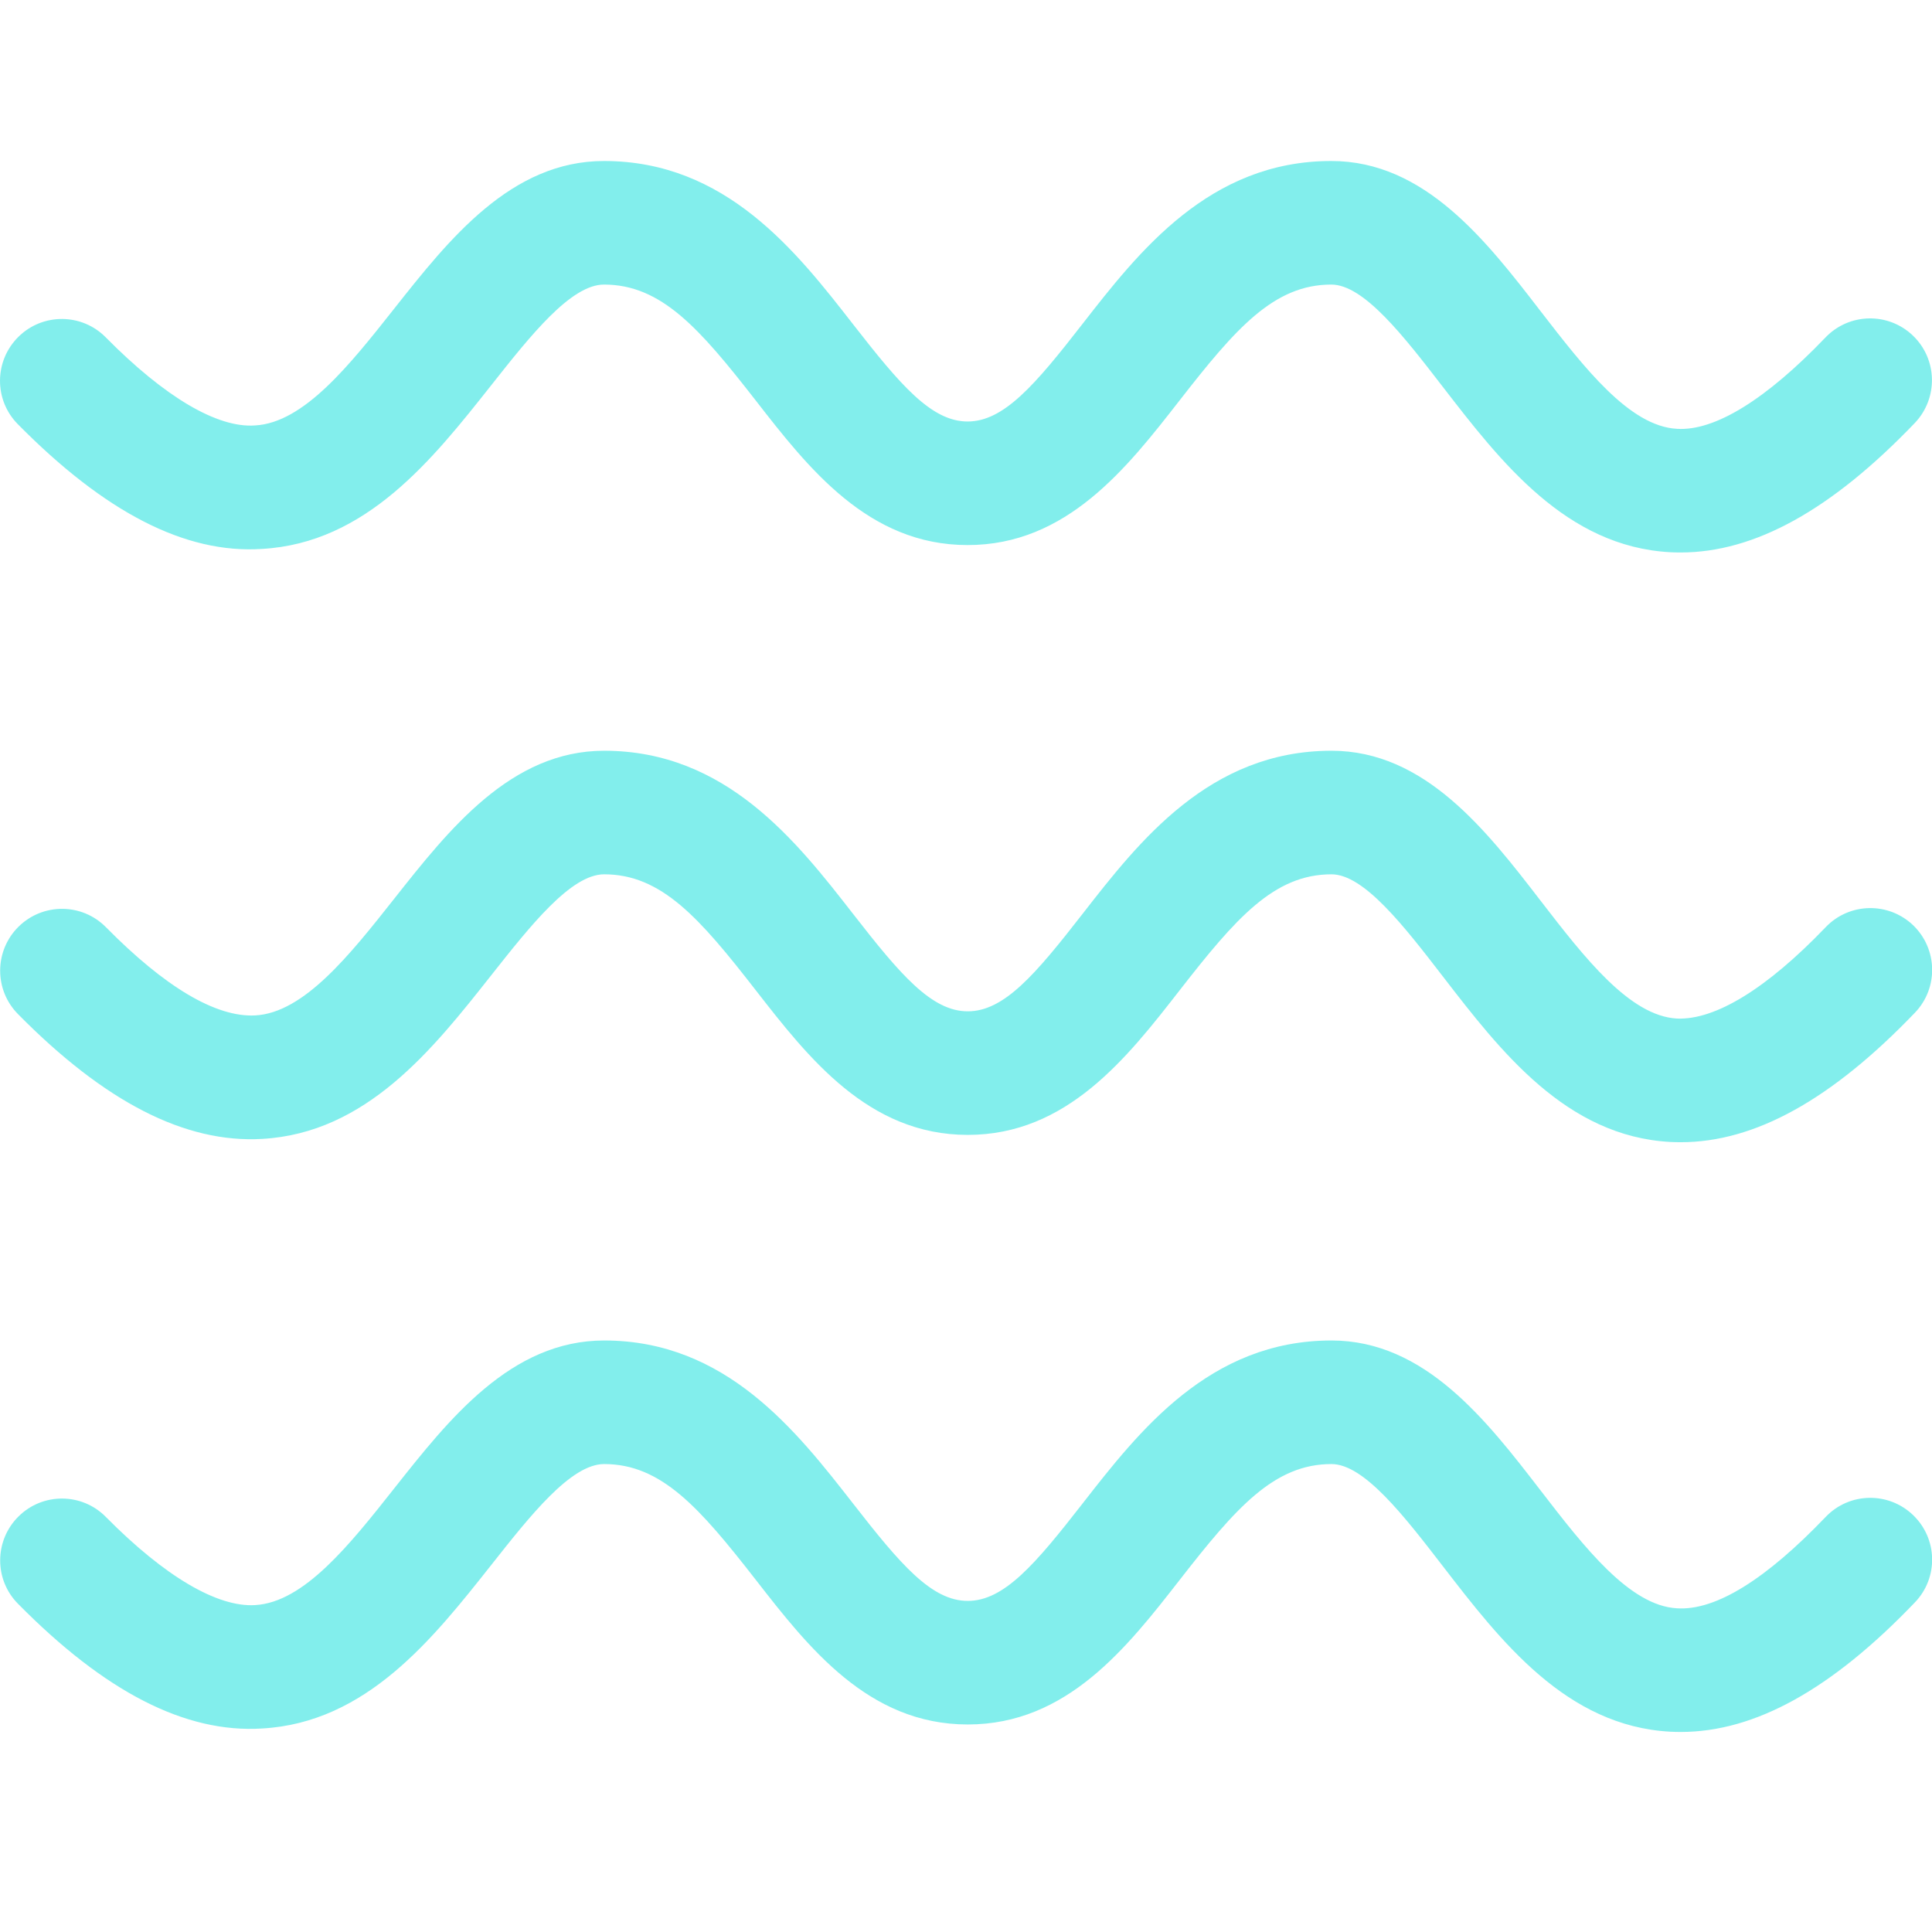
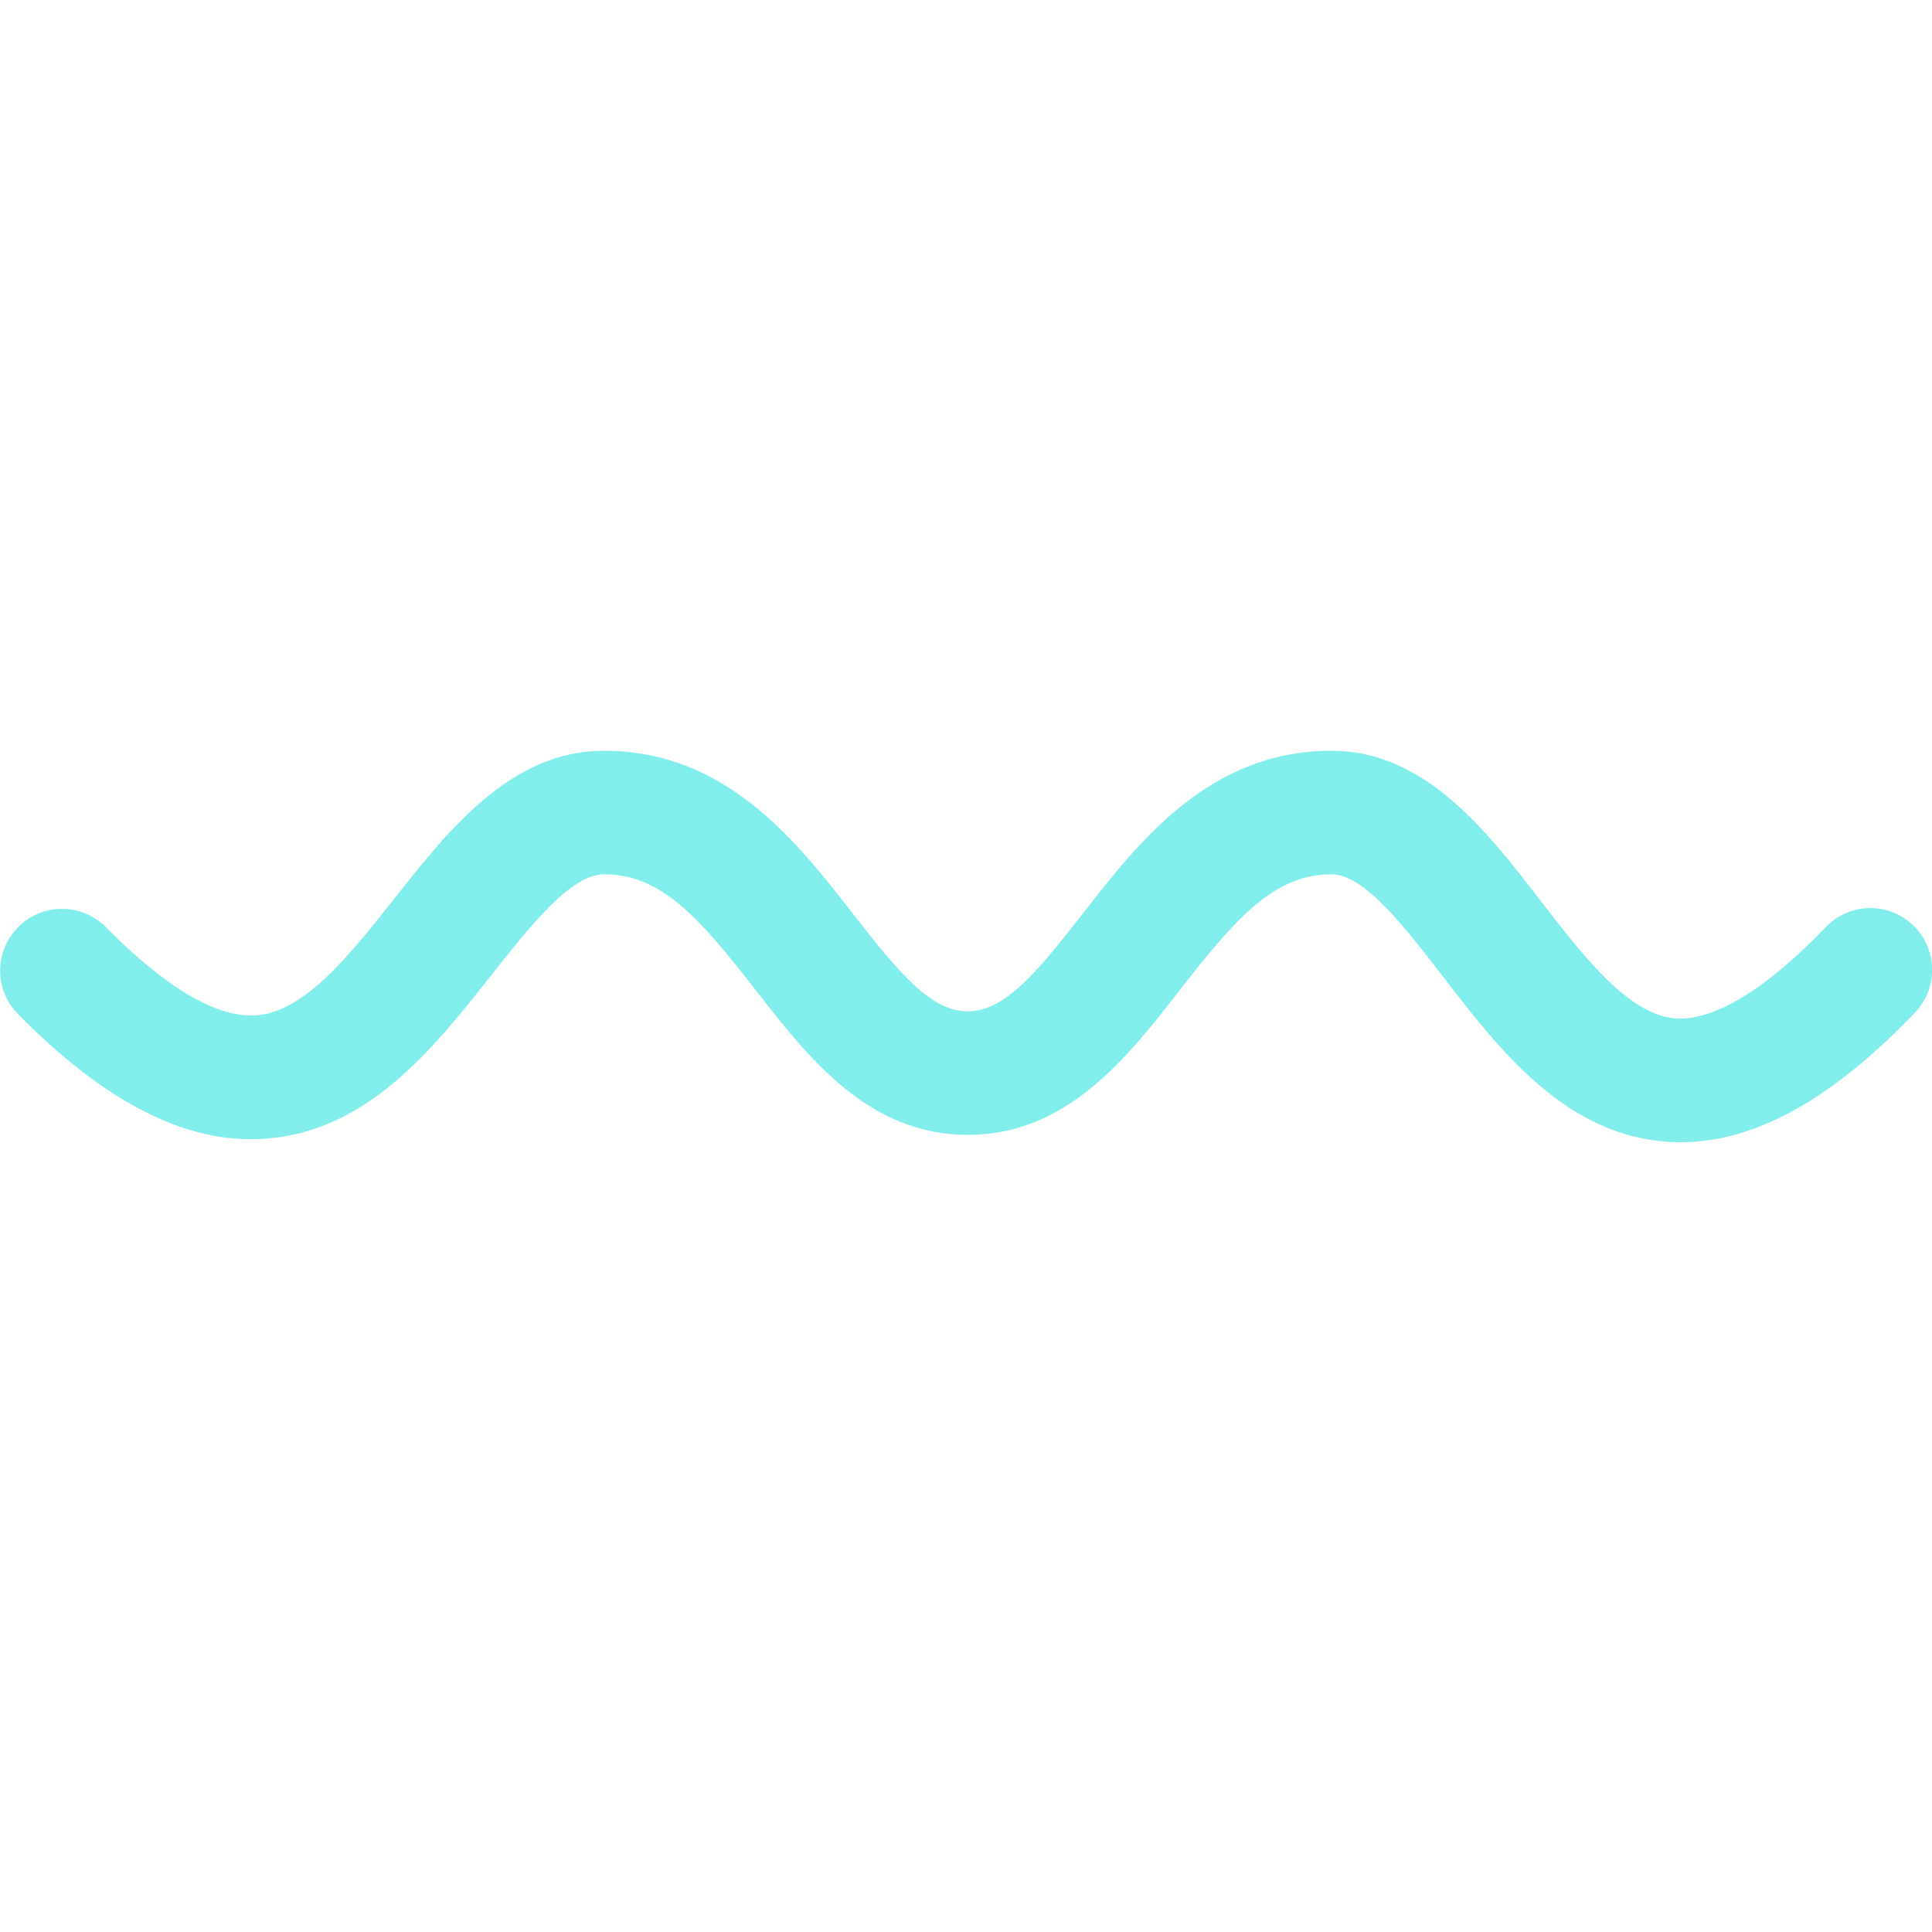
<svg xmlns="http://www.w3.org/2000/svg" fill="none" viewBox="0 0 24 24" height="24" width="24">
-   <path fill-opacity="0.5" fill="#06DEDB" d="M3.252 6.819C4.552 6.747 5.375 5.705 6.102 4.786C6.588 4.171 7.091 3.535 7.503 3.535C8.215 3.535 8.689 4.078 9.385 4.971C10.041 5.815 10.786 6.771 12.02 6.771C13.253 6.771 13.998 5.815 14.655 4.972C15.351 4.078 15.825 3.535 16.538 3.535C16.943 3.535 17.441 4.18 17.922 4.804C18.641 5.735 19.455 6.791 20.75 6.86C20.792 6.862 20.835 6.863 20.878 6.863C21.797 6.863 22.75 6.336 23.786 5.255C24.079 4.948 24.069 4.462 23.763 4.169C23.456 3.875 22.97 3.886 22.677 4.192C21.942 4.959 21.304 5.357 20.832 5.327C20.241 5.295 19.681 4.568 19.138 3.866C18.464 2.991 17.699 2 16.538 2C15.024 2 14.148 3.124 13.444 4.028C12.859 4.78 12.471 5.236 12.02 5.236C11.569 5.236 11.182 4.779 10.597 4.028C9.893 3.124 9.017 2 7.503 2C6.347 2 5.577 2.974 4.897 3.834C4.346 4.531 3.776 5.252 3.168 5.285C2.701 5.319 2.048 4.934 1.314 4.191C1.017 3.889 0.53 3.886 0.229 4.184C-0.073 4.482 -0.077 4.968 0.222 5.27C1.303 6.365 2.301 6.881 3.252 6.819Z" />
  <path fill-opacity="0.5" fill="#06DEDB" d="M3.254 14.148C4.554 14.076 5.378 13.033 6.104 12.113C6.59 11.498 7.093 10.861 7.505 10.861C8.217 10.861 8.691 11.404 9.386 12.298C10.043 13.142 10.788 14.098 12.022 14.098C13.255 14.098 14 13.142 14.657 12.298C15.353 11.404 15.828 10.861 16.54 10.861C16.945 10.861 17.443 11.506 17.924 12.13C18.642 13.061 19.457 14.117 20.752 14.186C20.794 14.188 20.836 14.189 20.879 14.189C21.799 14.189 22.752 13.661 23.789 12.579C24.082 12.273 24.071 11.787 23.765 11.493C23.458 11.201 22.973 11.211 22.679 11.518C21.944 12.285 21.306 12.672 20.833 12.653C20.243 12.621 19.682 11.894 19.14 11.192C18.466 10.317 17.701 9.326 16.54 9.326C15.026 9.326 14.15 10.451 13.446 11.355C12.861 12.107 12.473 12.563 12.022 12.563C11.572 12.563 11.184 12.107 10.599 11.355C9.895 10.451 9.019 9.326 7.505 9.326C6.349 9.326 5.579 10.301 4.899 11.162C4.348 11.859 3.778 12.581 3.17 12.614C2.682 12.639 2.05 12.262 1.317 11.519C1.019 11.216 0.533 11.214 0.231 11.511C-0.071 11.809 -0.075 12.295 0.223 12.597C1.305 13.694 2.303 14.202 3.254 14.148Z" />
-   <path fill-opacity="0.5" fill="#06DEDB" d="M22.679 18.844C21.945 19.611 21.318 20.01 20.833 19.979C20.243 19.947 19.682 19.221 19.14 18.518C18.466 17.643 17.701 16.652 16.54 16.652C15.026 16.652 14.15 17.777 13.446 18.68C12.861 19.431 12.473 19.887 12.022 19.887C11.571 19.887 11.184 19.431 10.599 18.68C9.894 17.776 9.019 16.652 7.505 16.652C6.349 16.652 5.579 17.627 4.899 18.487C4.348 19.184 3.778 19.905 3.169 19.939C2.703 19.968 2.05 19.587 1.316 18.845C1.019 18.542 0.532 18.539 0.231 18.837C-0.071 19.135 -0.075 19.622 0.224 19.923C1.305 21.019 2.303 21.531 3.254 21.472C4.554 21.4 5.377 20.358 6.104 19.439C6.59 18.823 7.093 18.187 7.505 18.187C8.217 18.187 8.691 18.73 9.387 19.623C10.043 20.466 10.788 21.422 12.022 21.422C13.255 21.422 14 20.466 14.657 19.623C15.353 18.73 15.827 18.187 16.54 18.187C16.945 18.187 17.443 18.832 17.924 19.456C18.642 20.387 19.457 21.443 20.751 21.512C20.794 21.514 20.836 21.515 20.879 21.515C21.799 21.515 22.752 20.988 23.788 19.905C24.082 19.599 24.071 19.113 23.764 18.82C23.458 18.527 22.972 18.537 22.679 18.844Z" />
</svg>